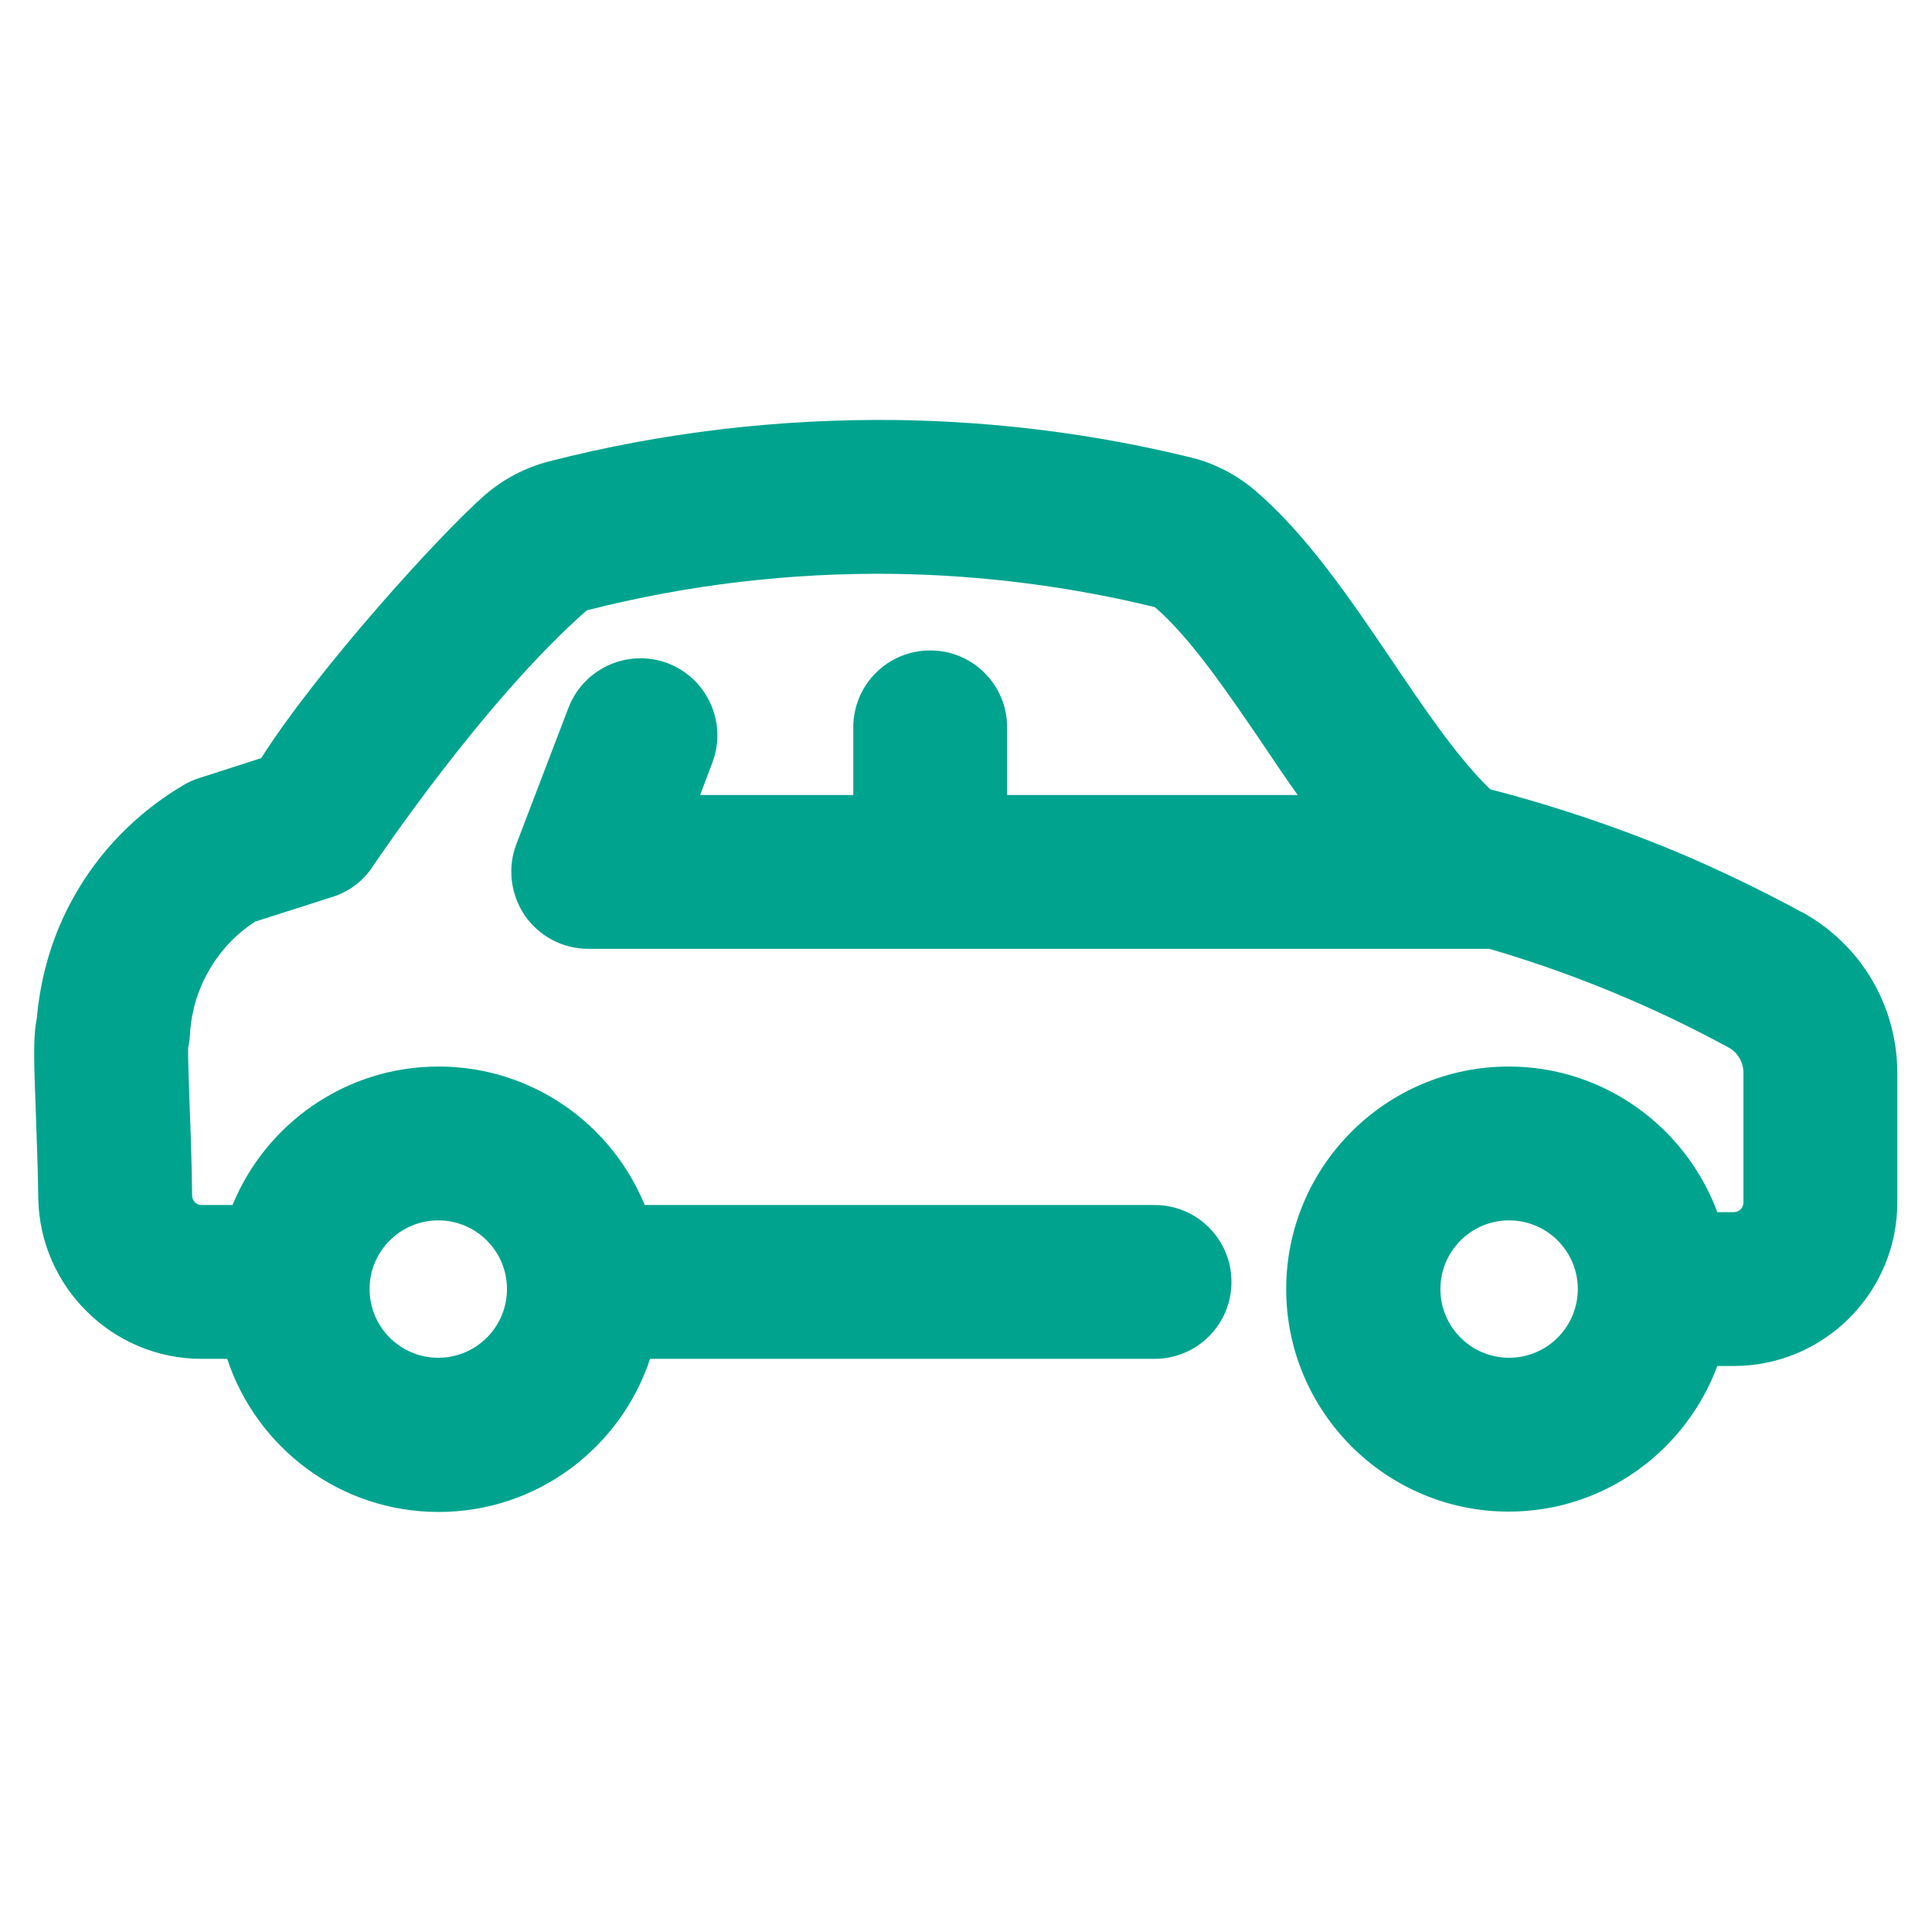
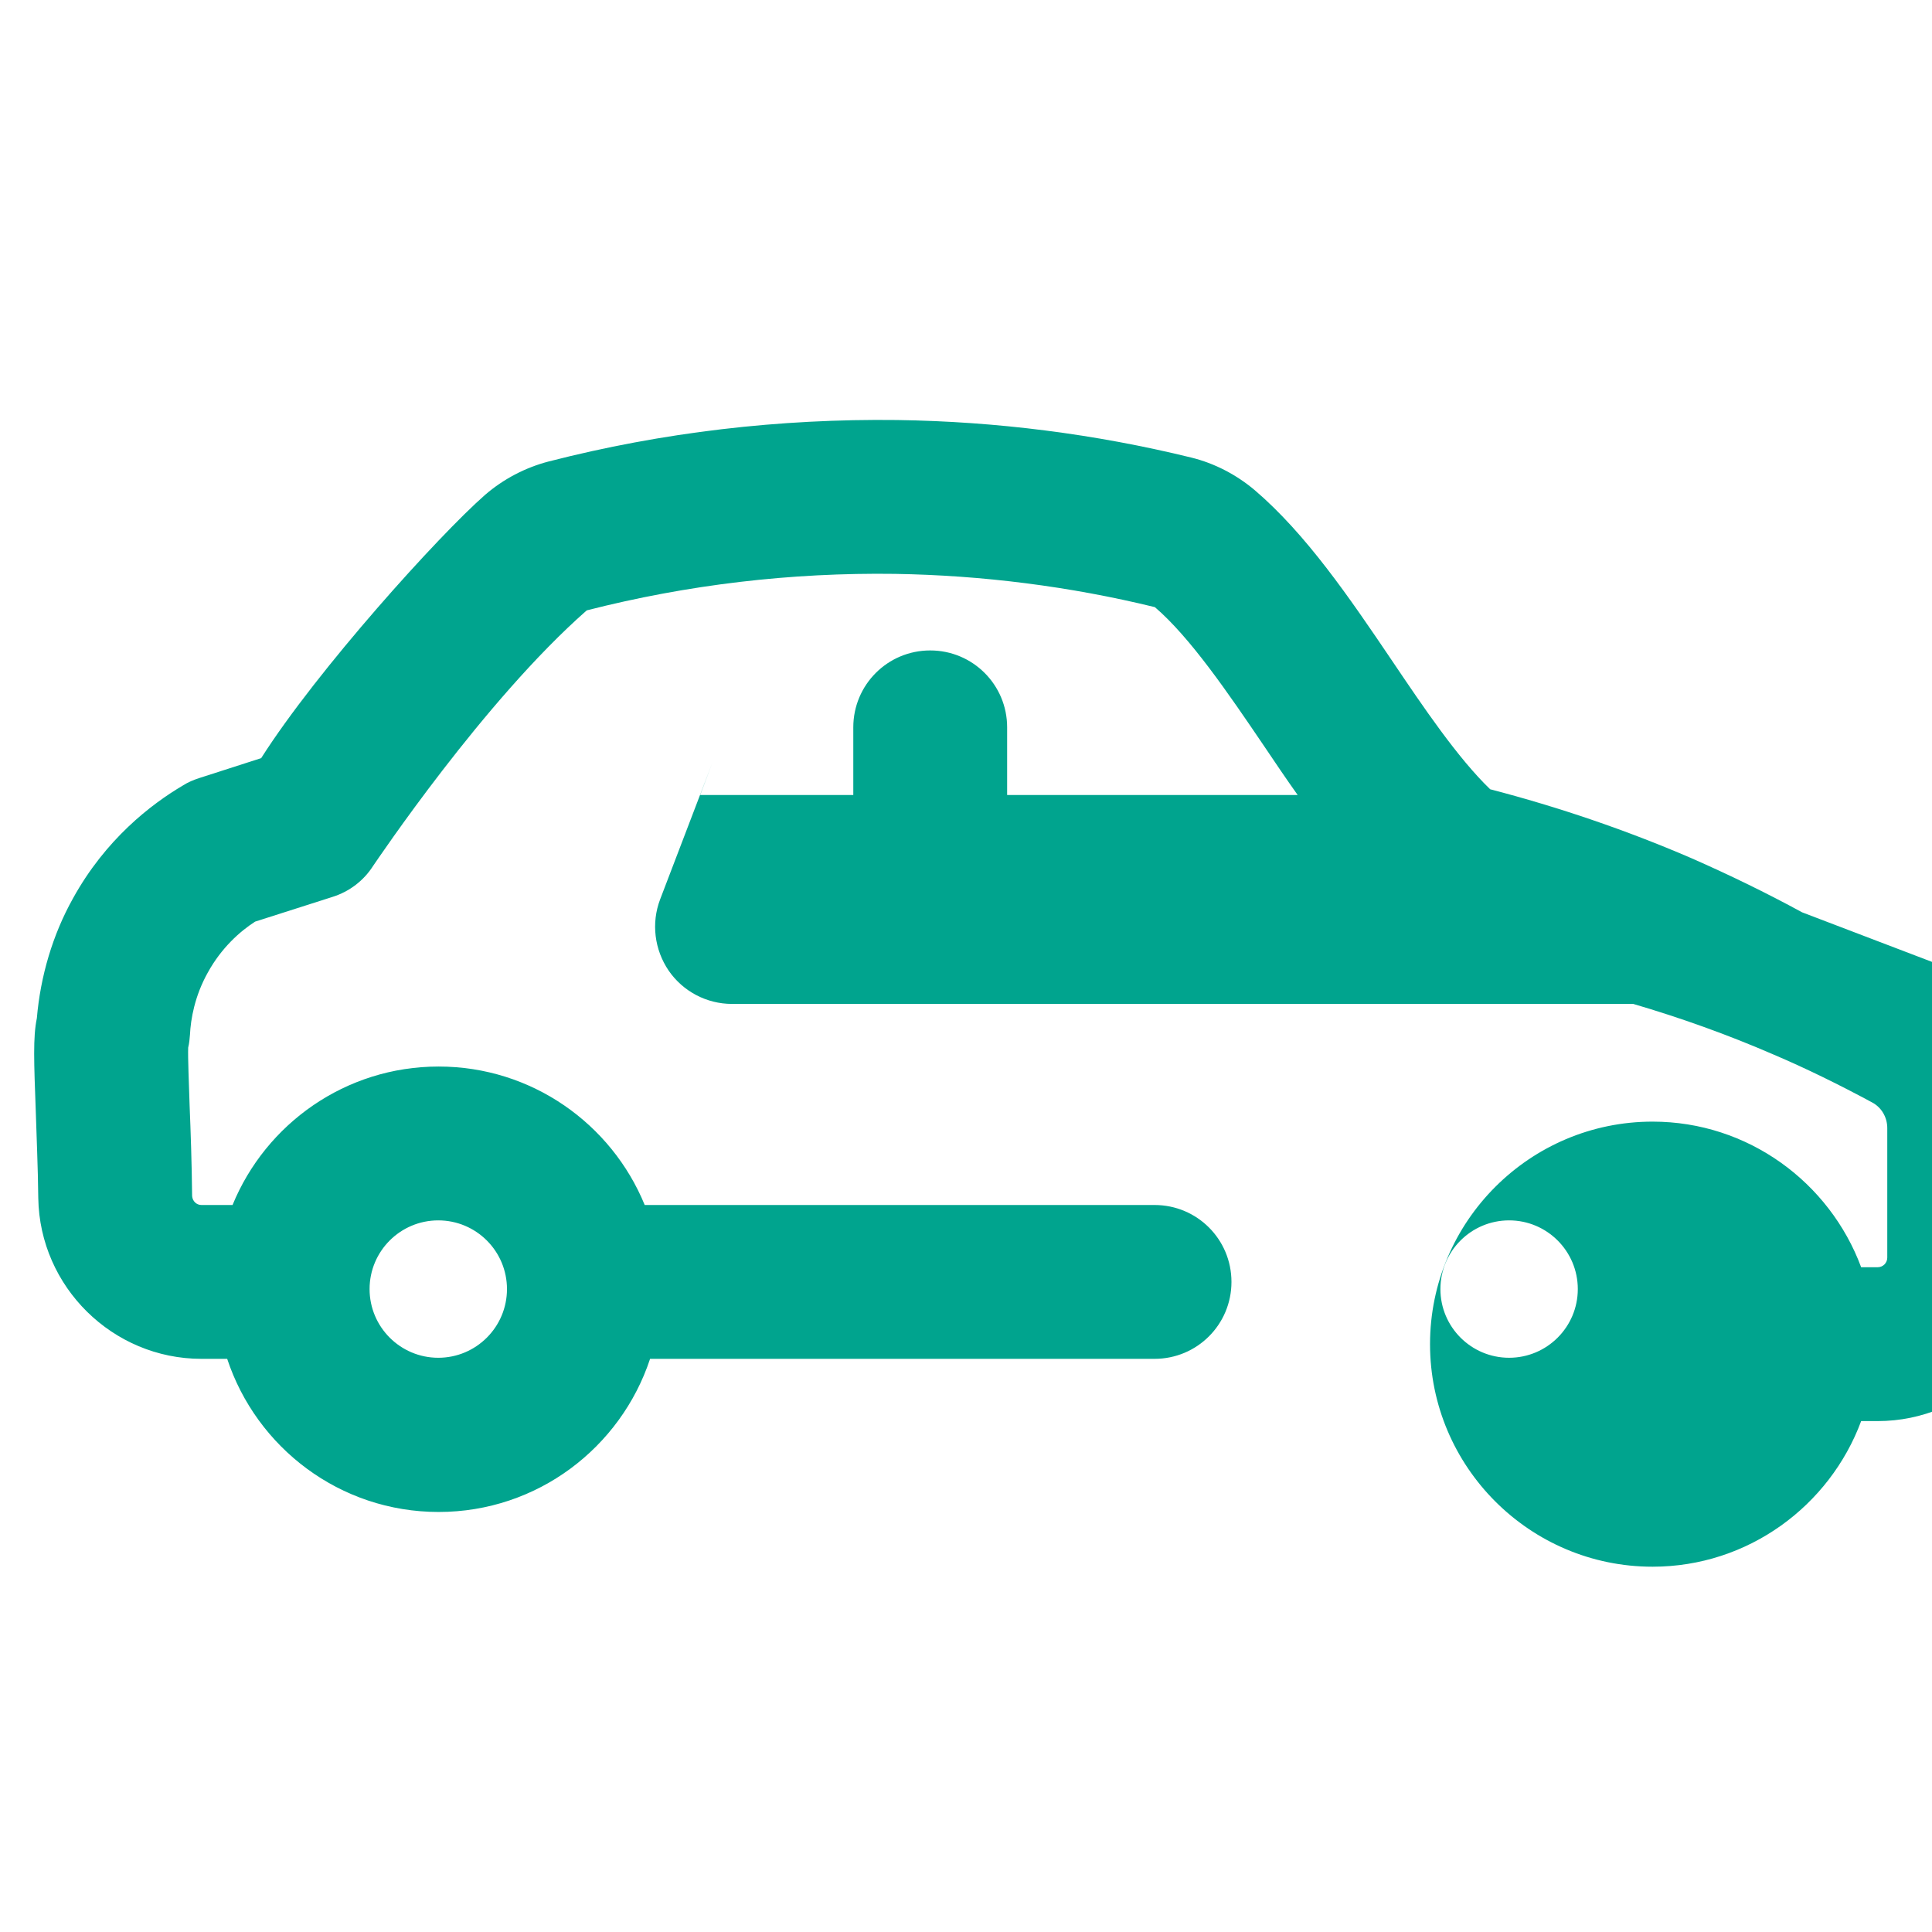
<svg xmlns="http://www.w3.org/2000/svg" id="b" width="54" height="54" viewBox="0 0 54 54">
-   <path d="m50.37,25.5c-1.01-.55-2.06-1.06-3.11-1.52-1.81-.78-3.69-1.42-5.61-1.92-.91-.88-1.85-2.27-2.76-3.62-1.17-1.73-2.38-3.51-3.82-4.74-.51-.43-1.12-.75-1.77-.91-2.69-.66-5.45-1.01-8.22-1.05-3.29-.04-6.56.34-9.75,1.16-.65.17-1.26.49-1.77.93-1.28,1.12-4.69,4.89-6.26,7.36l-1.74.56c-.15.05-.3.11-.44.2-.9.53-2.17,1.51-3.08,3.16-.57,1.02-.91,2.18-1.01,3.35-.11.53-.08,1.23-.03,2.6.02.7.06,1.52.07,2.43.04,2.48,2.08,4.49,4.56,4.49h.72c.82,2.48,3.15,4.28,5.91,4.28s5.09-1.8,5.91-4.28h14.1c1.19,0,2.15-.96,2.15-2.15s-.96-2.15-2.15-2.15h-14.25c-.93-2.27-3.16-3.87-5.76-3.87s-4.83,1.6-5.76,3.87h-.87c-.14,0-.25-.11-.26-.25-.01-.94-.04-1.8-.07-2.53-.02-.63-.05-1.33-.04-1.62.03-.12.04-.24.05-.36.02-.43.13-1.08.5-1.74.38-.69.9-1.15,1.32-1.42l2.16-.69c.48-.15.88-.46,1.14-.87.1-.14,3.09-4.61,5.97-7.14,2.82-.72,5.71-1.06,8.62-1.02,2.44.04,4.89.35,7.26.93.99.85,2.04,2.39,3.05,3.88.31.46.62.92.94,1.37h-8.12v-1.89c0-1.19-.96-2.15-2.15-2.15s-2.15.96-2.15,2.15v1.89h-4.28l.34-.9c.42-1.11-.13-2.35-1.24-2.78-1.11-.42-2.35.13-2.78,1.24l-1.46,3.82c-.25.66-.16,1.4.24,1.99.4.58,1.06.93,1.77.93h25.15s.03,0,.04,0c1.33.39,2.64.86,3.91,1.41.94.4,1.87.86,2.76,1.34.27.14.43.42.43.72v3.62c0,.15-.12.27-.27.27h-.46c-.88-2.37-3.16-4.07-5.83-4.07-3.43,0-6.22,2.79-6.22,6.22s2.79,6.22,6.22,6.22c2.67,0,4.95-1.7,5.83-4.07h.46c2.52,0,4.57-2.05,4.57-4.57v-3.62c0-1.88-1.02-3.6-2.67-4.5Zm-38.12,8.61c1.06,0,1.92.86,1.92,1.92s-.86,1.92-1.92,1.92-1.92-.86-1.92-1.92.86-1.92,1.92-1.92Zm29.93,3.84c-1.06,0-1.92-.86-1.92-1.92s.86-1.92,1.92-1.92,1.92.86,1.92,1.92-.86,1.92-1.92,1.92Z" fill="#00a48e" />
+   <path d="m50.37,25.5c-1.01-.55-2.06-1.06-3.11-1.52-1.81-.78-3.69-1.42-5.61-1.92-.91-.88-1.85-2.27-2.76-3.62-1.17-1.73-2.38-3.51-3.82-4.74-.51-.43-1.12-.75-1.77-.91-2.69-.66-5.45-1.01-8.22-1.05-3.29-.04-6.56.34-9.75,1.16-.65.17-1.26.49-1.77.93-1.28,1.12-4.69,4.89-6.26,7.36l-1.74.56c-.15.05-.3.11-.44.2-.9.53-2.17,1.51-3.08,3.16-.57,1.02-.91,2.18-1.01,3.35-.11.53-.08,1.23-.03,2.6.02.7.06,1.52.07,2.43.04,2.48,2.08,4.49,4.56,4.49h.72c.82,2.48,3.15,4.28,5.91,4.28s5.09-1.8,5.91-4.28h14.1c1.19,0,2.15-.96,2.15-2.15s-.96-2.15-2.15-2.15h-14.25c-.93-2.27-3.16-3.87-5.76-3.87s-4.83,1.6-5.76,3.87h-.87c-.14,0-.25-.11-.26-.25-.01-.94-.04-1.8-.07-2.53-.02-.63-.05-1.33-.04-1.62.03-.12.04-.24.05-.36.02-.43.13-1.08.5-1.74.38-.69.9-1.15,1.32-1.42l2.16-.69c.48-.15.88-.46,1.14-.87.1-.14,3.09-4.61,5.97-7.14,2.82-.72,5.71-1.06,8.62-1.02,2.44.04,4.89.35,7.26.93.99.85,2.04,2.39,3.05,3.88.31.46.62.92.94,1.37h-8.12v-1.89c0-1.19-.96-2.15-2.15-2.15s-2.15.96-2.15,2.15v1.89h-4.28l.34-.9l-1.46,3.82c-.25.66-.16,1.4.24,1.99.4.58,1.06.93,1.77.93h25.15s.03,0,.04,0c1.33.39,2.64.86,3.91,1.41.94.4,1.87.86,2.76,1.34.27.14.43.42.43.72v3.62c0,.15-.12.27-.27.27h-.46c-.88-2.37-3.16-4.07-5.83-4.07-3.43,0-6.22,2.79-6.22,6.22s2.79,6.22,6.22,6.22c2.67,0,4.95-1.7,5.83-4.07h.46c2.52,0,4.57-2.05,4.57-4.57v-3.62c0-1.88-1.02-3.6-2.67-4.5Zm-38.12,8.61c1.06,0,1.92.86,1.92,1.92s-.86,1.92-1.92,1.92-1.92-.86-1.92-1.92.86-1.92,1.92-1.92Zm29.93,3.84c-1.06,0-1.92-.86-1.92-1.92s.86-1.92,1.92-1.92,1.92.86,1.92,1.92-.86,1.92-1.92,1.92Z" fill="#00a48e" />
</svg>